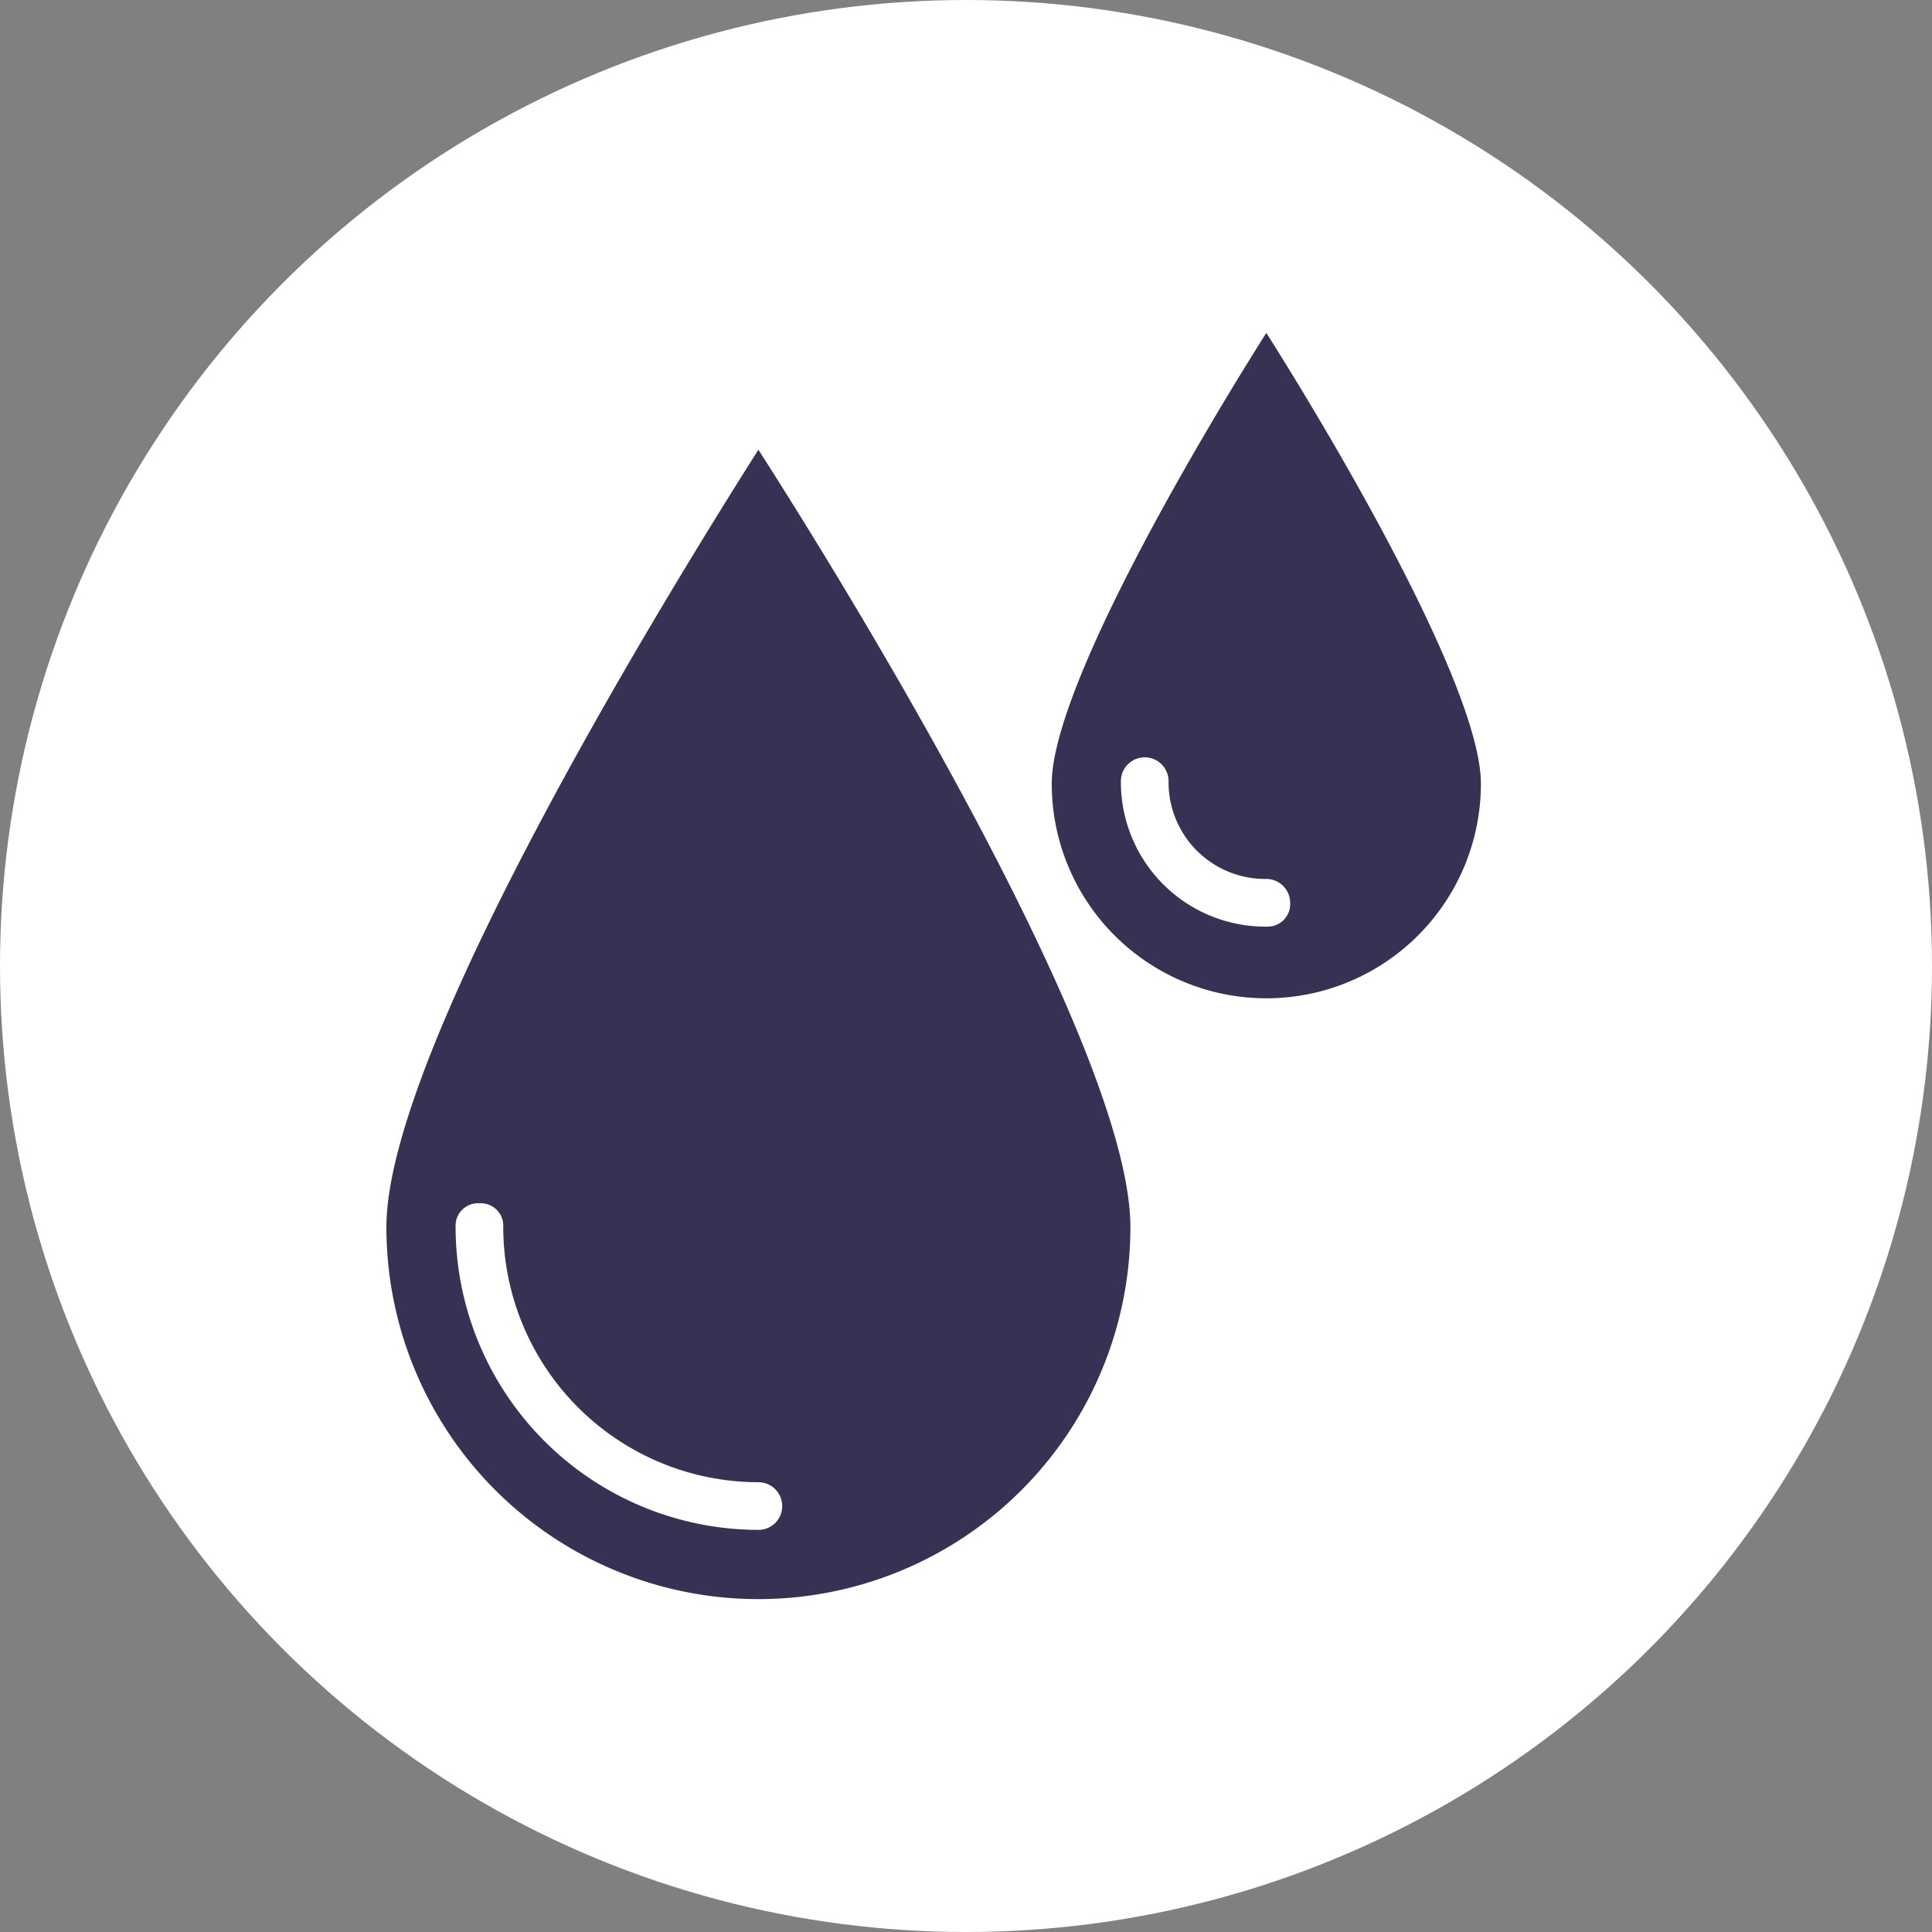
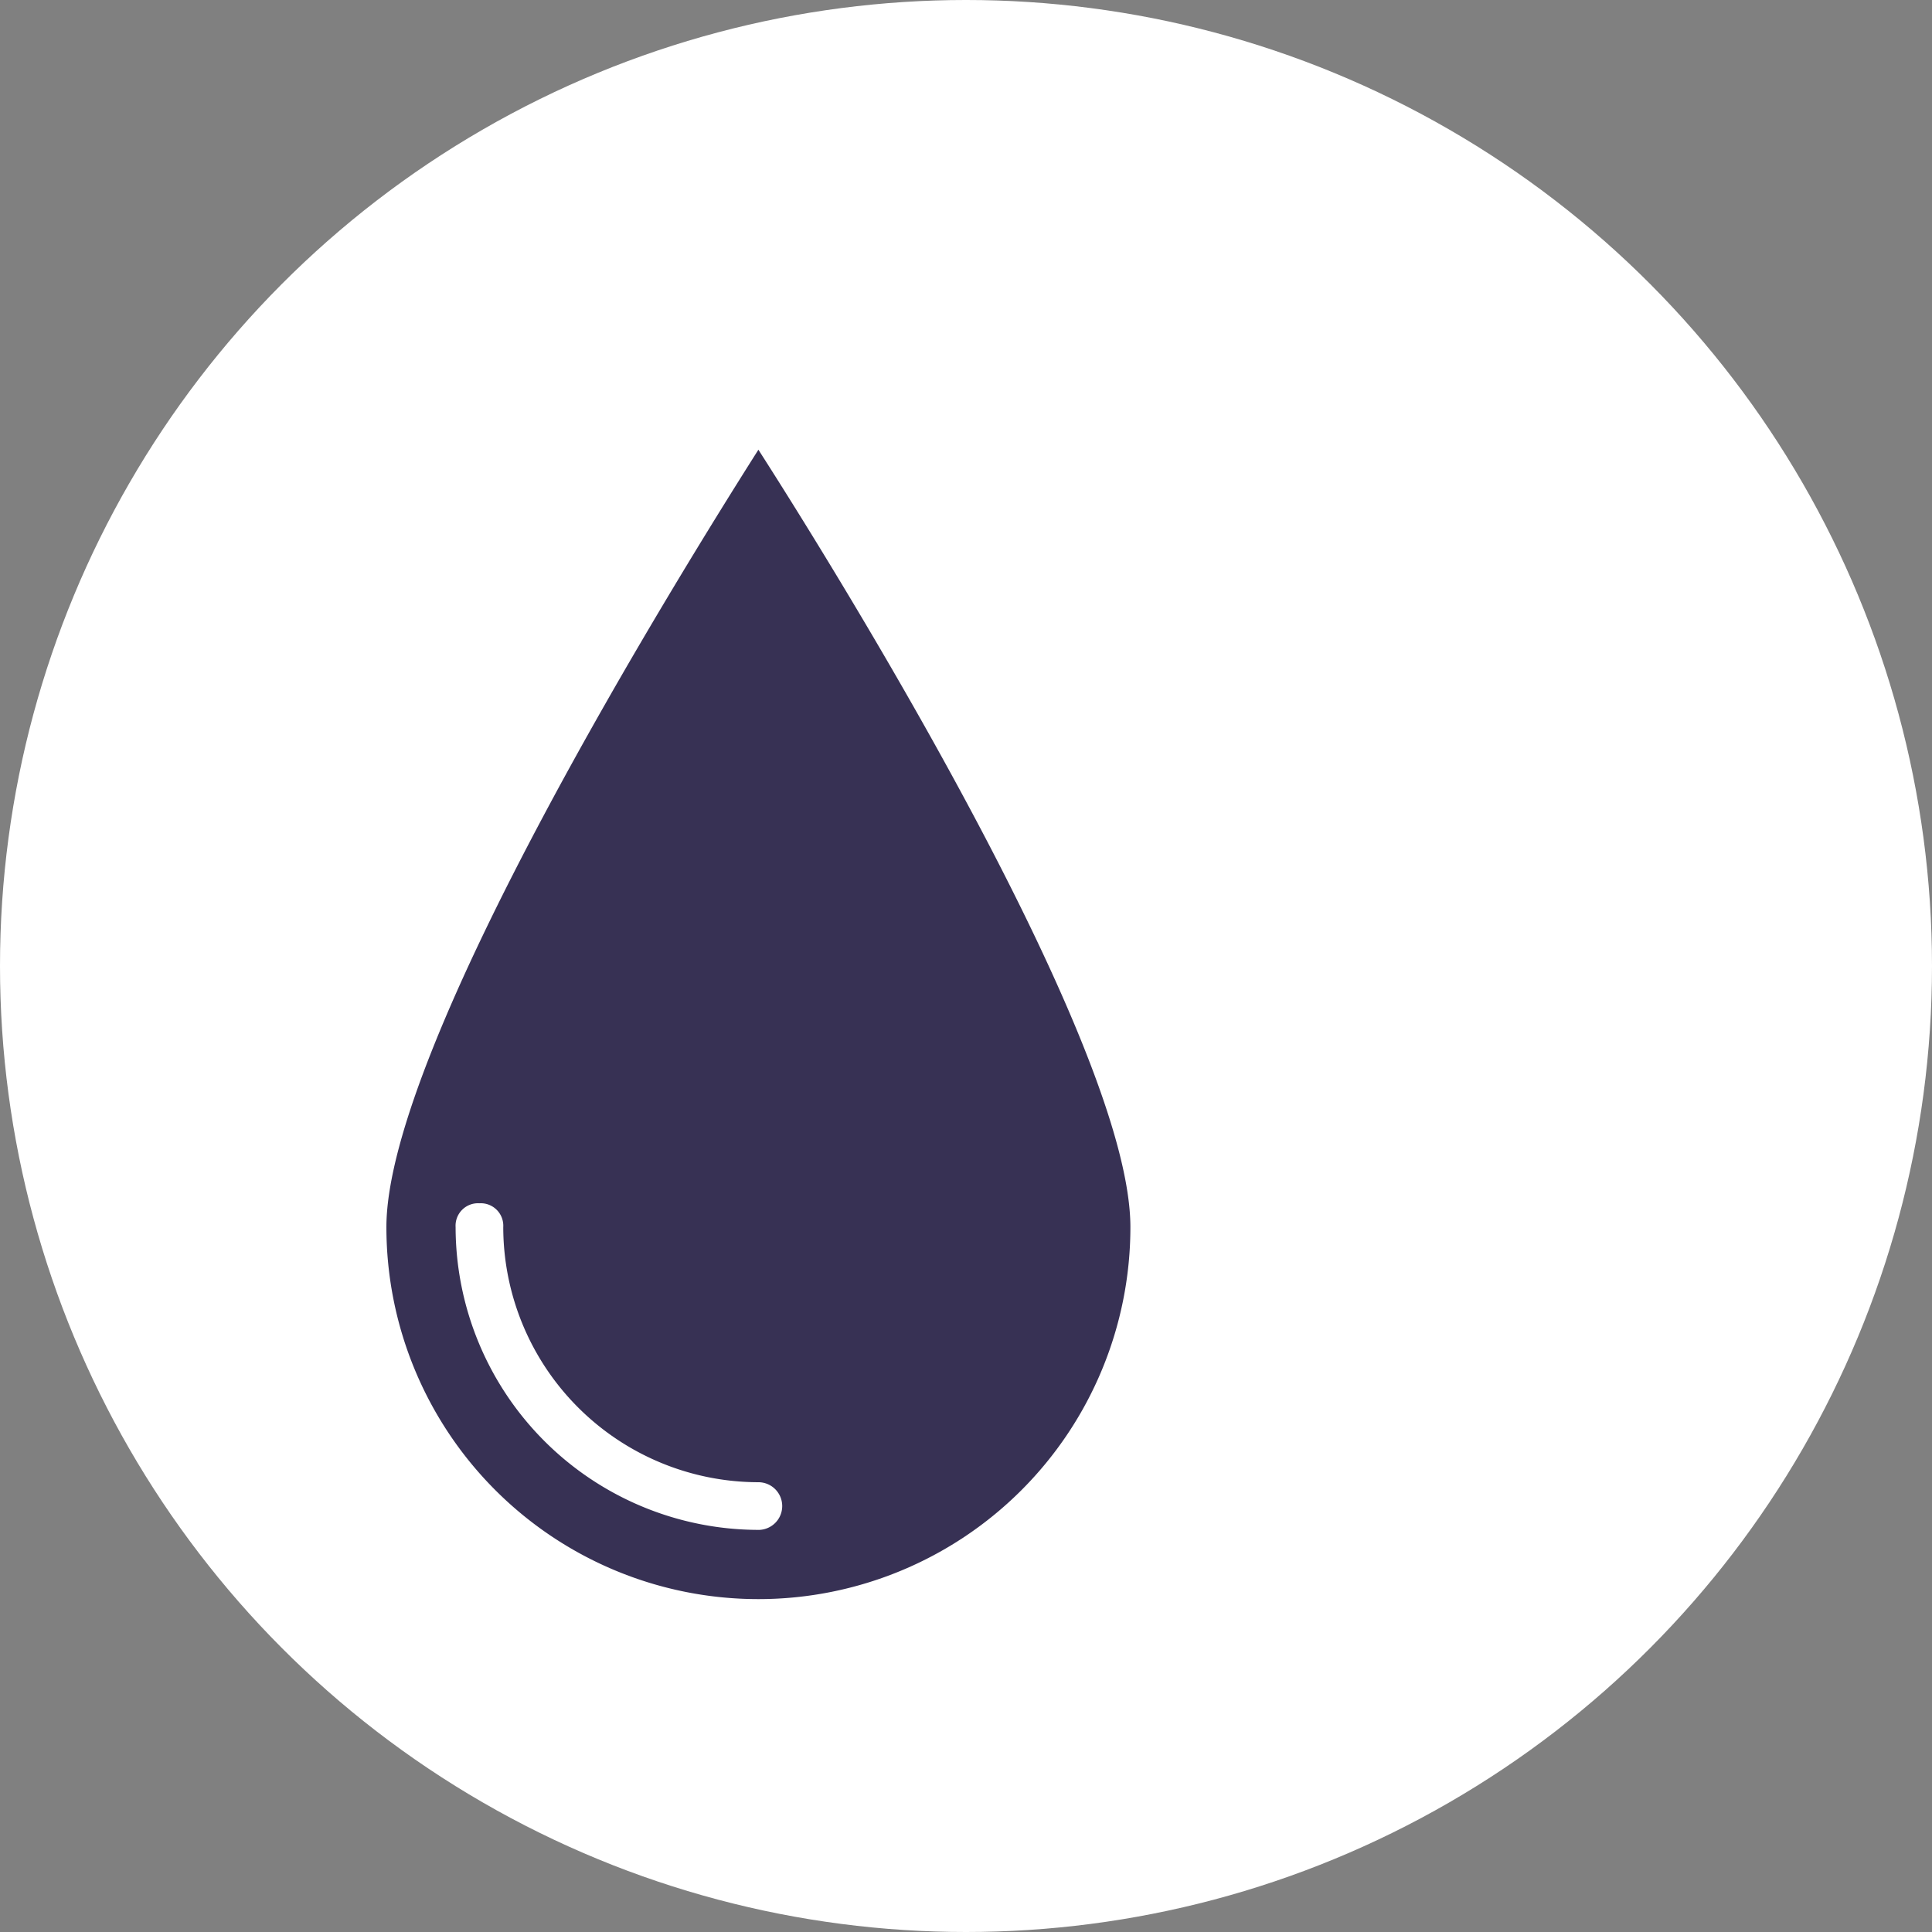
<svg xmlns="http://www.w3.org/2000/svg" width="66" height="66" viewBox="0 0 66 66">
  <rect x="0" y="0" width="66" height="66" fill="#808080" stroke="none" />
  <defs>
    <clipPath id="clip-path">
      <rect id="Rectangle_401" data-name="Rectangle 401" width="37.389" height="43.255" fill="#373154" />
    </clipPath>
  </defs>
  <g id="Group_409" data-name="Group 409" transform="translate(-131 -2698)">
    <circle id="Ellipse_15" data-name="Ellipse 15" cx="33" cy="33" r="33" transform="translate(131 2698)" fill="#fff" />
    <g id="Group_410" data-name="Group 410" transform="translate(144.2 2709.372)">
      <g id="Group_410-2" data-name="Group 410" transform="translate(0 0)" clip-path="url(#clip-path)">
-         <path id="Path_698" data-name="Path 698" d="M15.339,0c-2.526,3.99-7.33,12.217-7.33,15.4a7.33,7.33,0,0,0,14.661,0c0-3.178-4.8-11.405-7.33-15.4m0,20.282a4.937,4.937,0,0,1-4.969-4.969.814.814,0,0,1,1.629,0,3.3,3.3,0,0,0,3.34,3.34.817.817,0,0,1,.814.814.77.77,0,0,1-.814.814" transform="translate(14.72 0.001)" fill="#373154" />
        <path id="Path_699" data-name="Path 699" d="M12.708,1.406C10.021,5.643,0,21.771,0,27.963a12.708,12.708,0,0,0,25.416,0c0-6.192-9.938-22.241-12.708-26.557m0,36.9A10.359,10.359,0,0,1,2.364,27.963a.767.767,0,0,1,.814-.814.769.769,0,0,1,.814.814,8.725,8.725,0,0,0,8.715,8.715.814.814,0,0,1,0,1.629" transform="translate(0 2.585)" fill="#373154" />
      </g>
    </g>
  </g>
</svg>